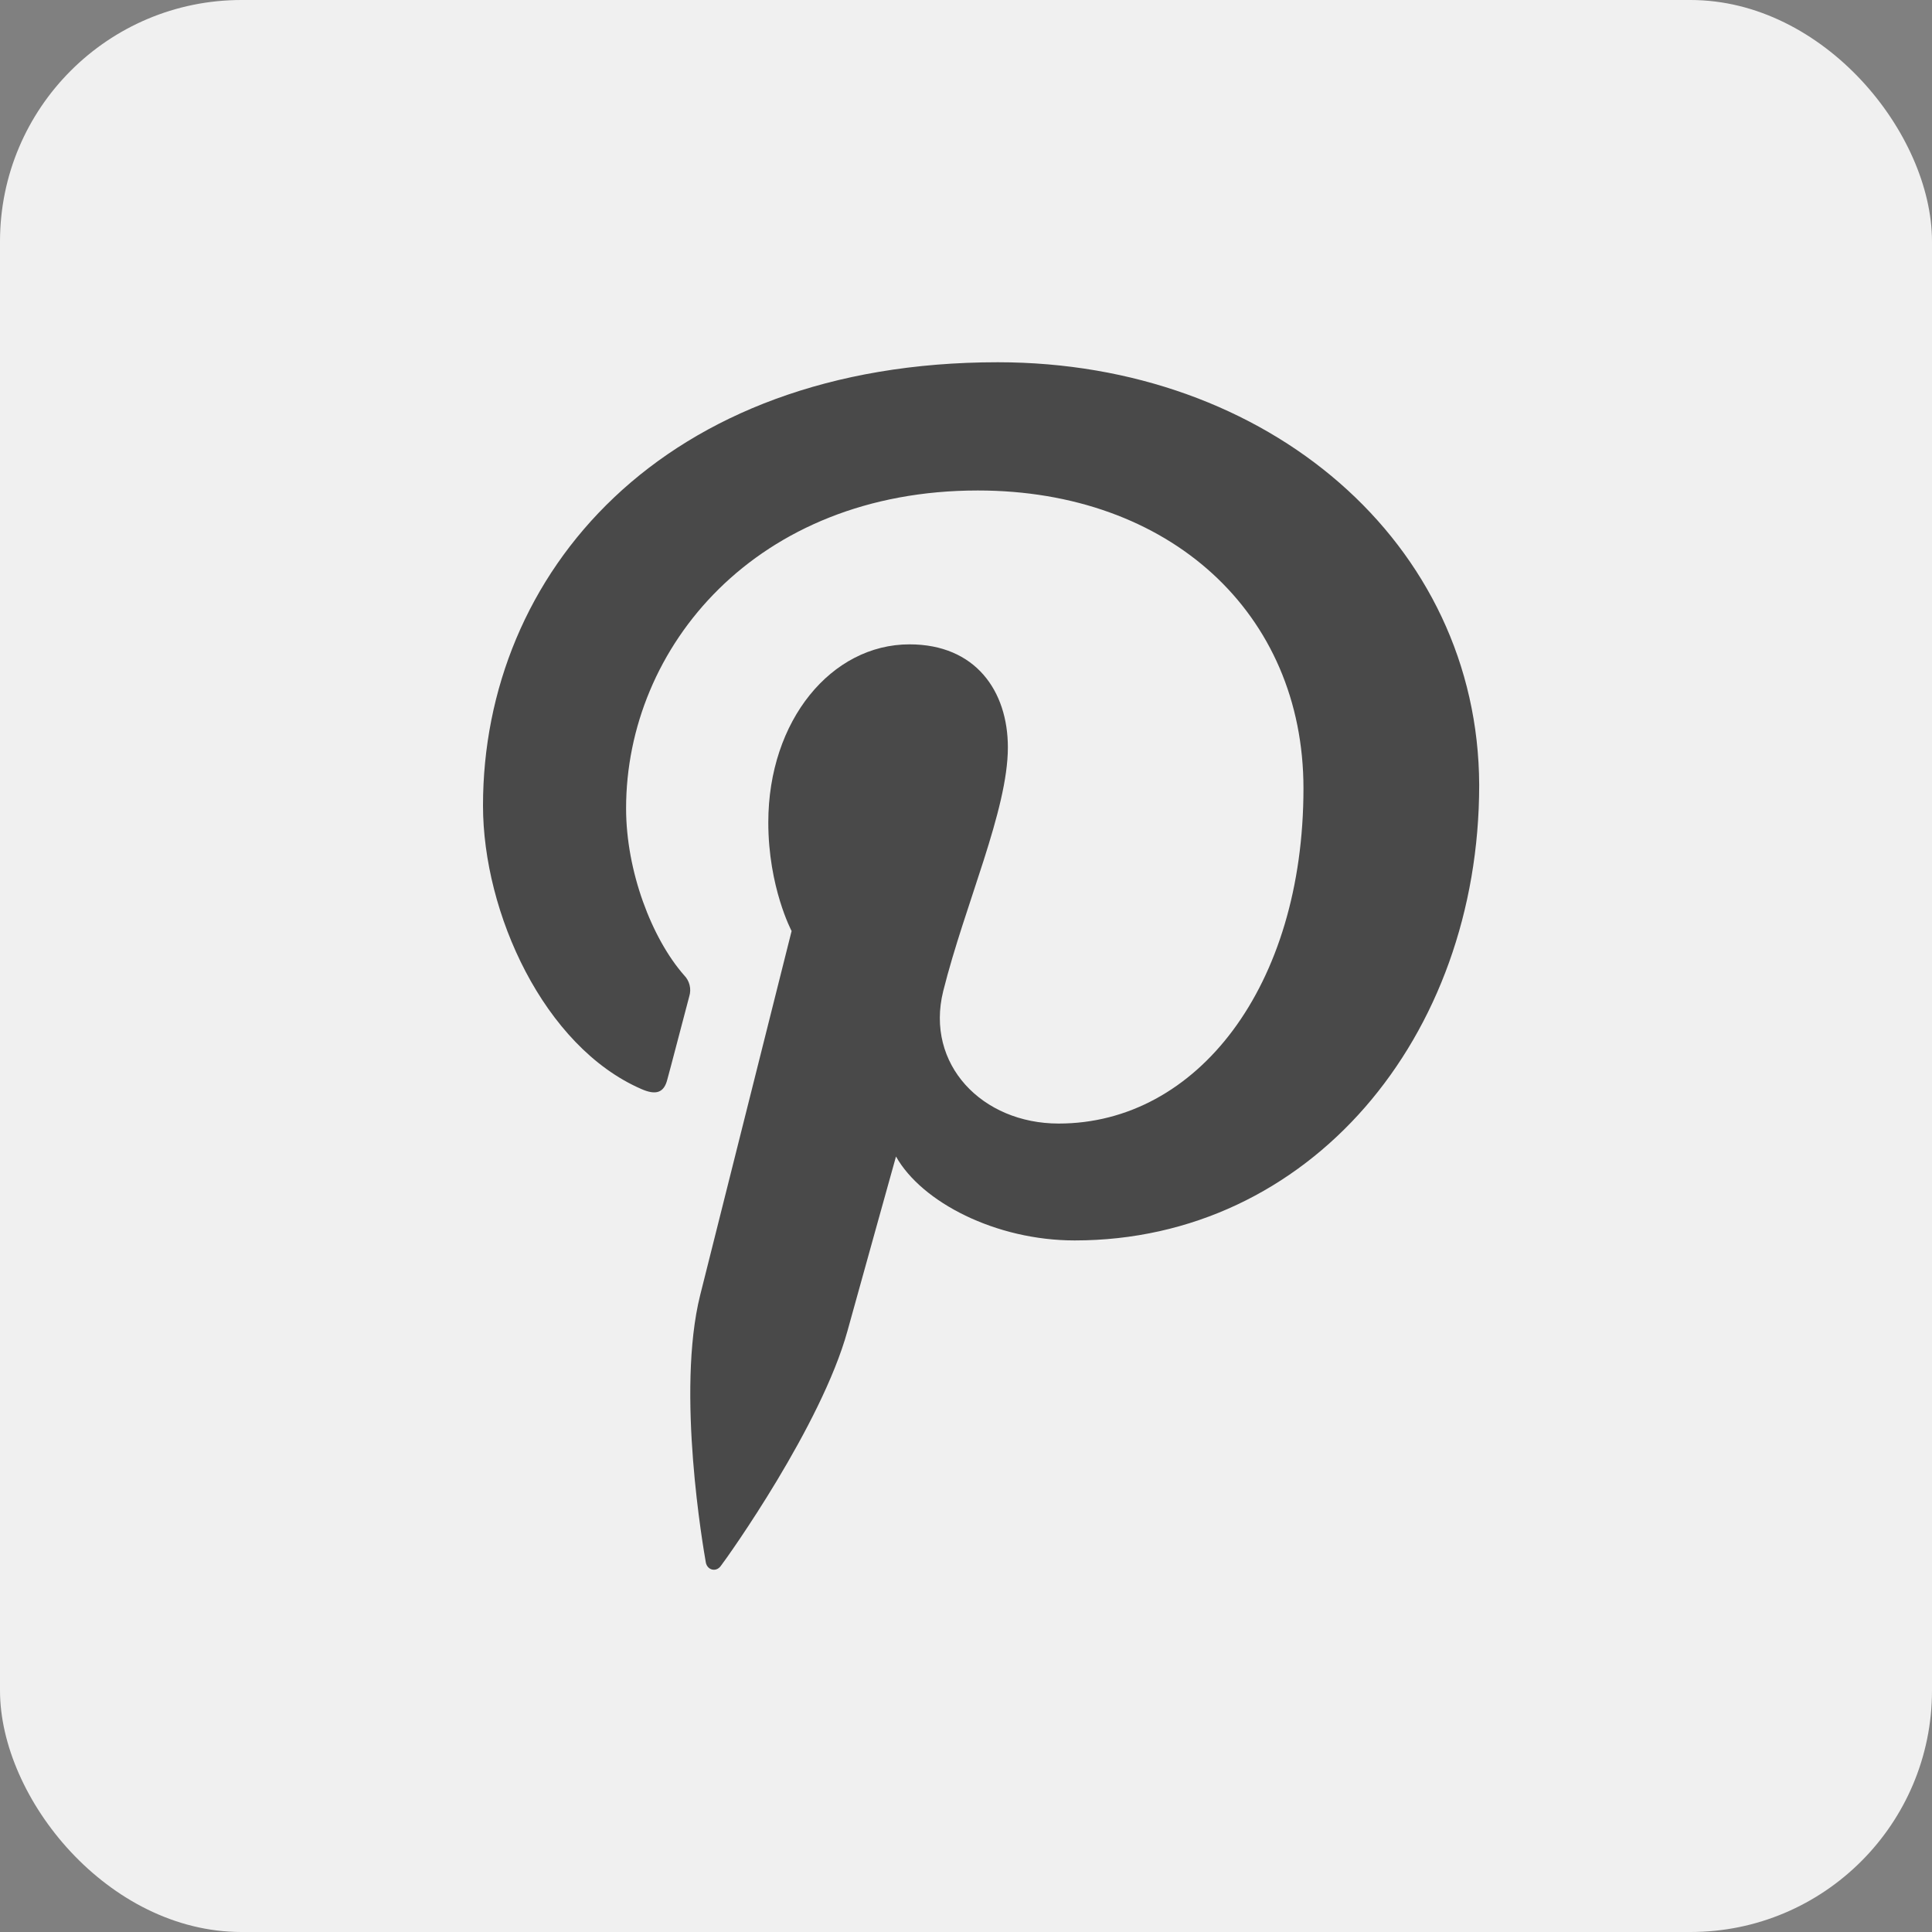
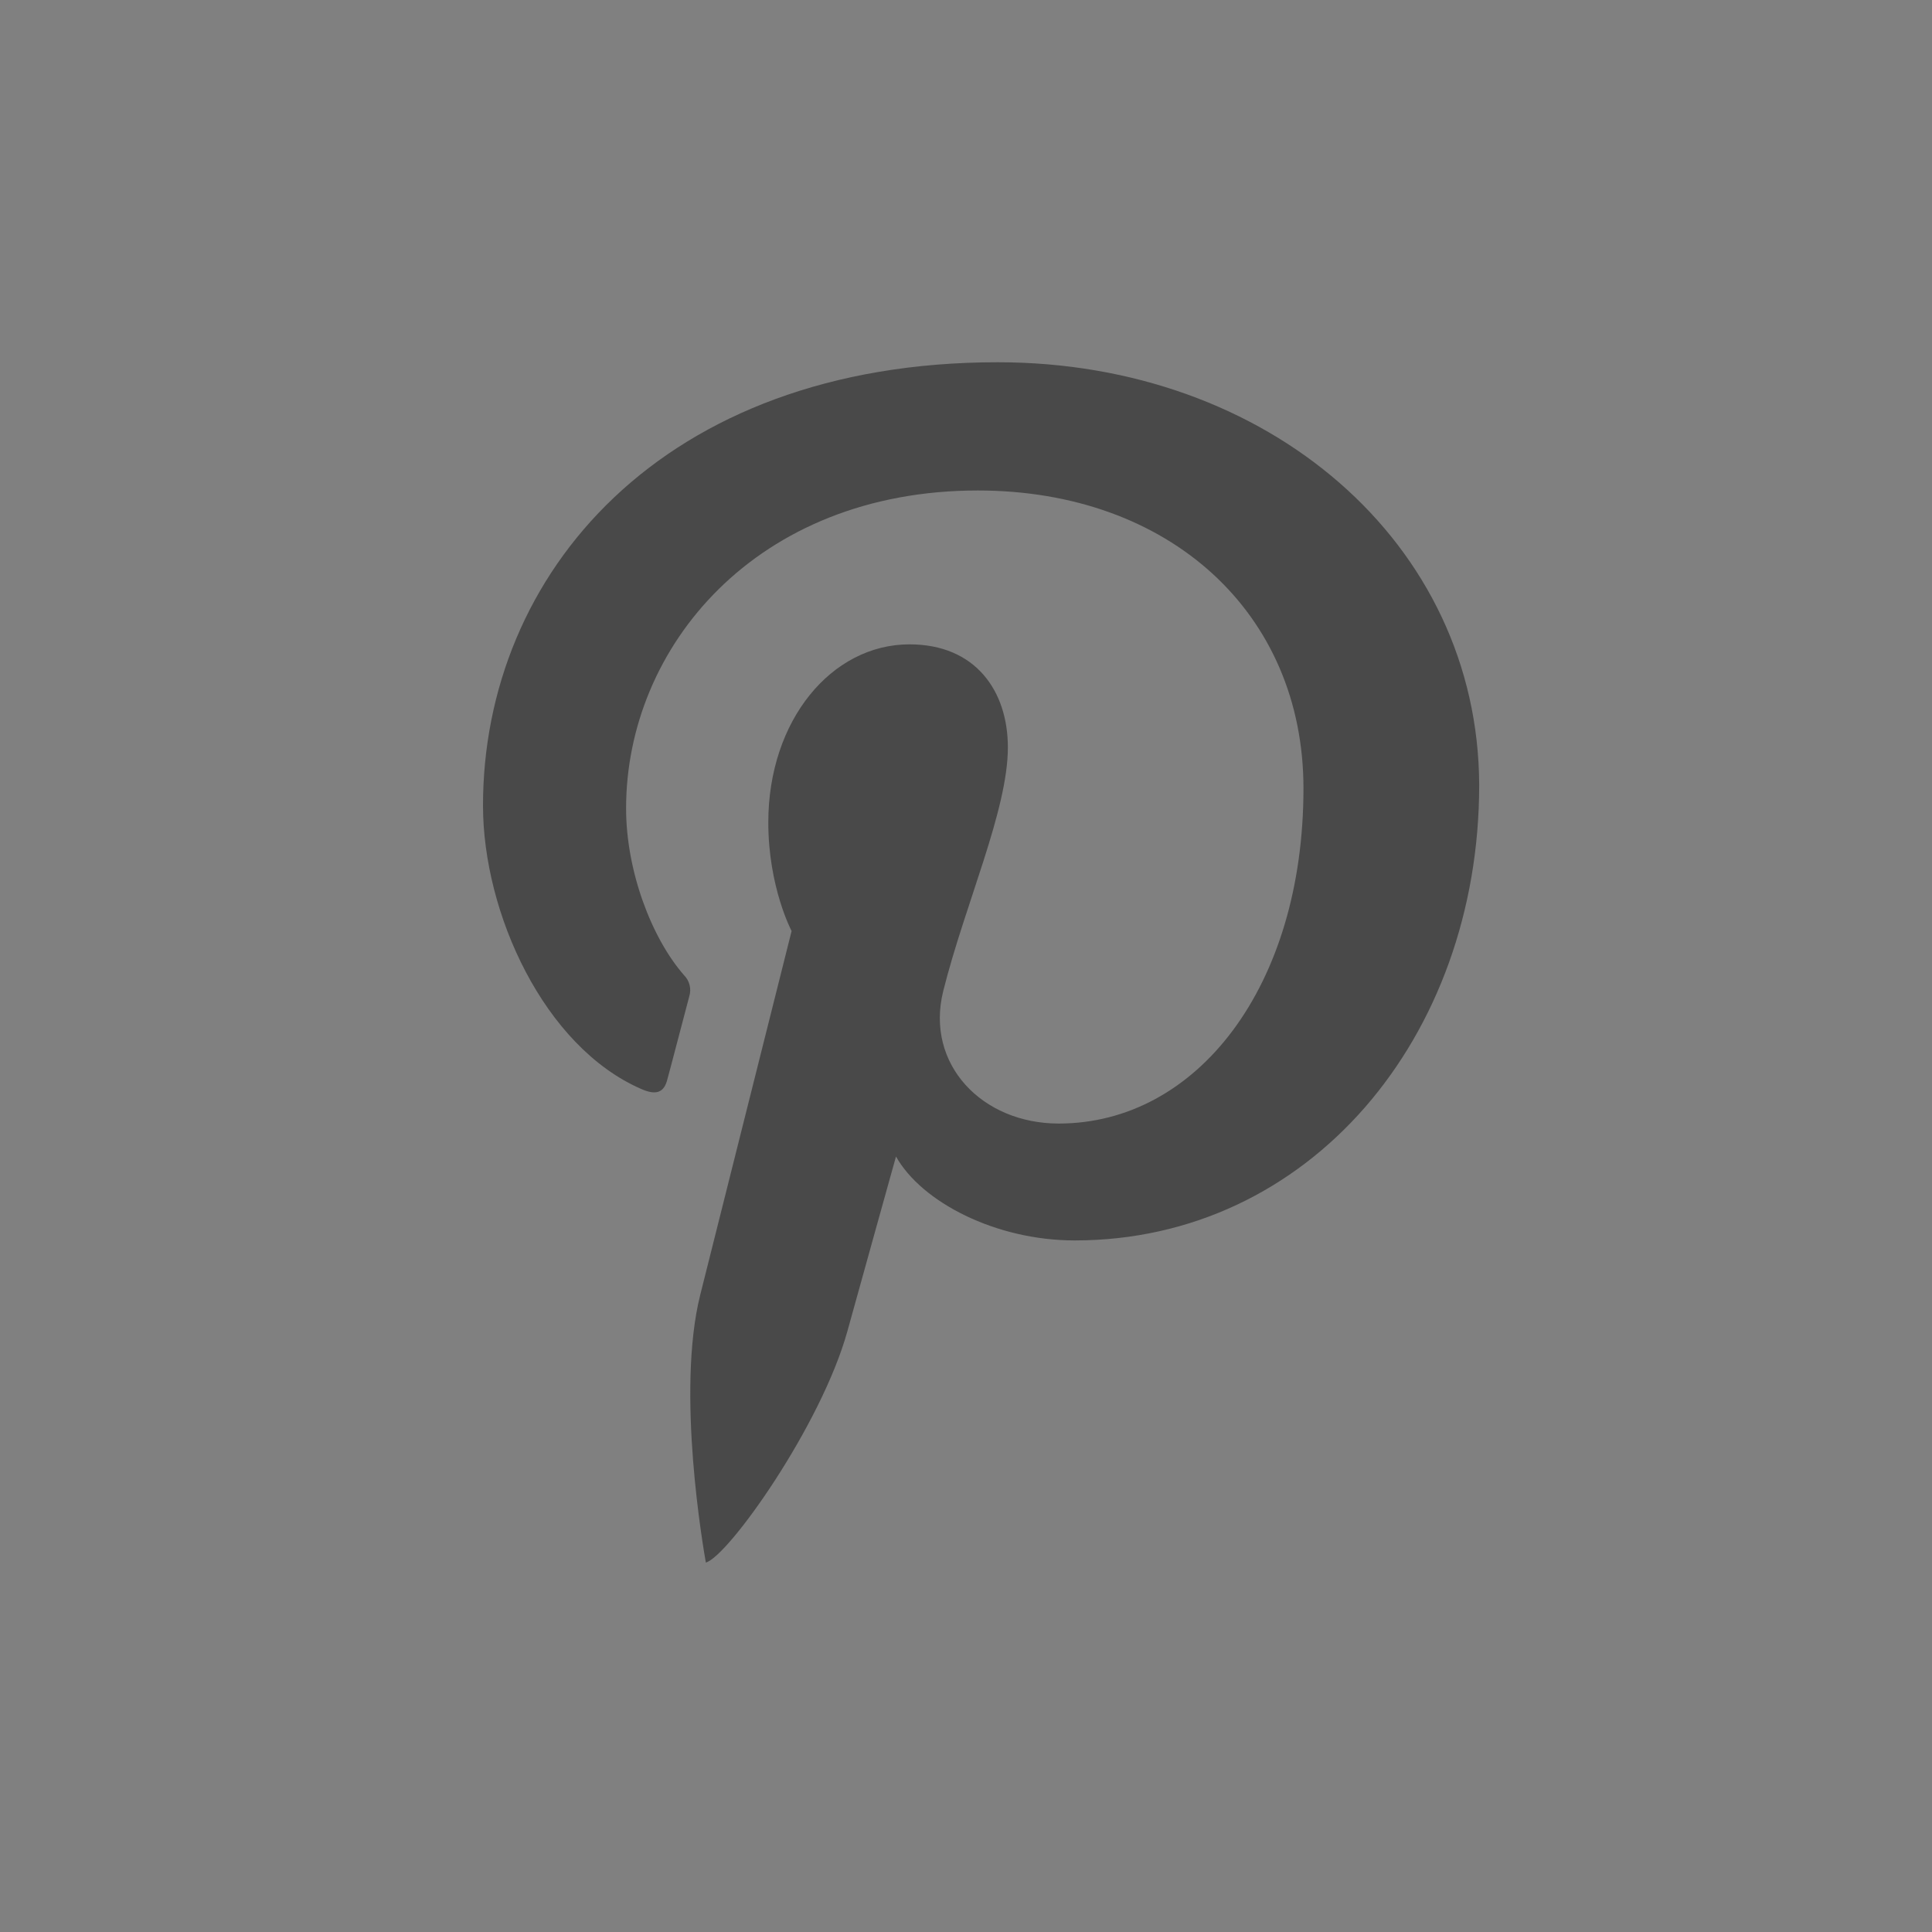
<svg xmlns="http://www.w3.org/2000/svg" width="64" height="64" viewBox="0 0 64 64" fill="none">
  <rect x="0" y="0" width="64" height="64" fill="#808080" stroke="none" />
-   <rect width="64" height="64" rx="8" fill="#F0F0F0" />
-   <path d="M33.052 12C21.92 12 16 19.025 16 26.686C16 30.238 18.016 34.669 21.242 36.074C21.732 36.291 21.999 36.199 22.108 35.751C22.204 35.411 22.628 33.773 22.834 33.001C22.871 32.88 22.874 32.752 22.843 32.63C22.813 32.508 22.75 32.396 22.661 32.306C21.59 31.086 20.74 28.863 20.74 26.778C20.74 21.435 25.053 16.248 32.392 16.248C38.739 16.248 43.179 20.308 43.179 26.116C43.179 32.678 39.653 37.219 35.07 37.219C32.534 37.219 30.645 35.259 31.245 32.833C31.968 29.946 33.387 26.841 33.387 24.758C33.387 22.89 32.316 21.345 30.128 21.345C27.546 21.345 25.451 23.863 25.451 27.243C25.451 29.391 26.223 30.841 26.223 30.841L23.195 42.899C22.392 46.111 23.304 51.314 23.382 51.762C23.431 52.009 23.712 52.087 23.87 51.884C24.121 51.559 27.208 47.222 28.074 44.087C28.389 42.944 29.681 38.311 29.681 38.311C30.531 39.824 32.986 41.091 35.601 41.091C43.379 41.091 49 34.358 49 26.003C48.972 17.993 42.011 12 33.052 12Z" fill="#494949" />
+   <path d="M33.052 12C21.92 12 16 19.025 16 26.686C16 30.238 18.016 34.669 21.242 36.074C21.732 36.291 21.999 36.199 22.108 35.751C22.204 35.411 22.628 33.773 22.834 33.001C22.871 32.88 22.874 32.752 22.843 32.63C22.813 32.508 22.75 32.396 22.661 32.306C21.59 31.086 20.74 28.863 20.74 26.778C20.74 21.435 25.053 16.248 32.392 16.248C38.739 16.248 43.179 20.308 43.179 26.116C43.179 32.678 39.653 37.219 35.07 37.219C32.534 37.219 30.645 35.259 31.245 32.833C31.968 29.946 33.387 26.841 33.387 24.758C33.387 22.89 32.316 21.345 30.128 21.345C27.546 21.345 25.451 23.863 25.451 27.243C25.451 29.391 26.223 30.841 26.223 30.841L23.195 42.899C22.392 46.111 23.304 51.314 23.382 51.762C24.121 51.559 27.208 47.222 28.074 44.087C28.389 42.944 29.681 38.311 29.681 38.311C30.531 39.824 32.986 41.091 35.601 41.091C43.379 41.091 49 34.358 49 26.003C48.972 17.993 42.011 12 33.052 12Z" fill="#494949" />
</svg>